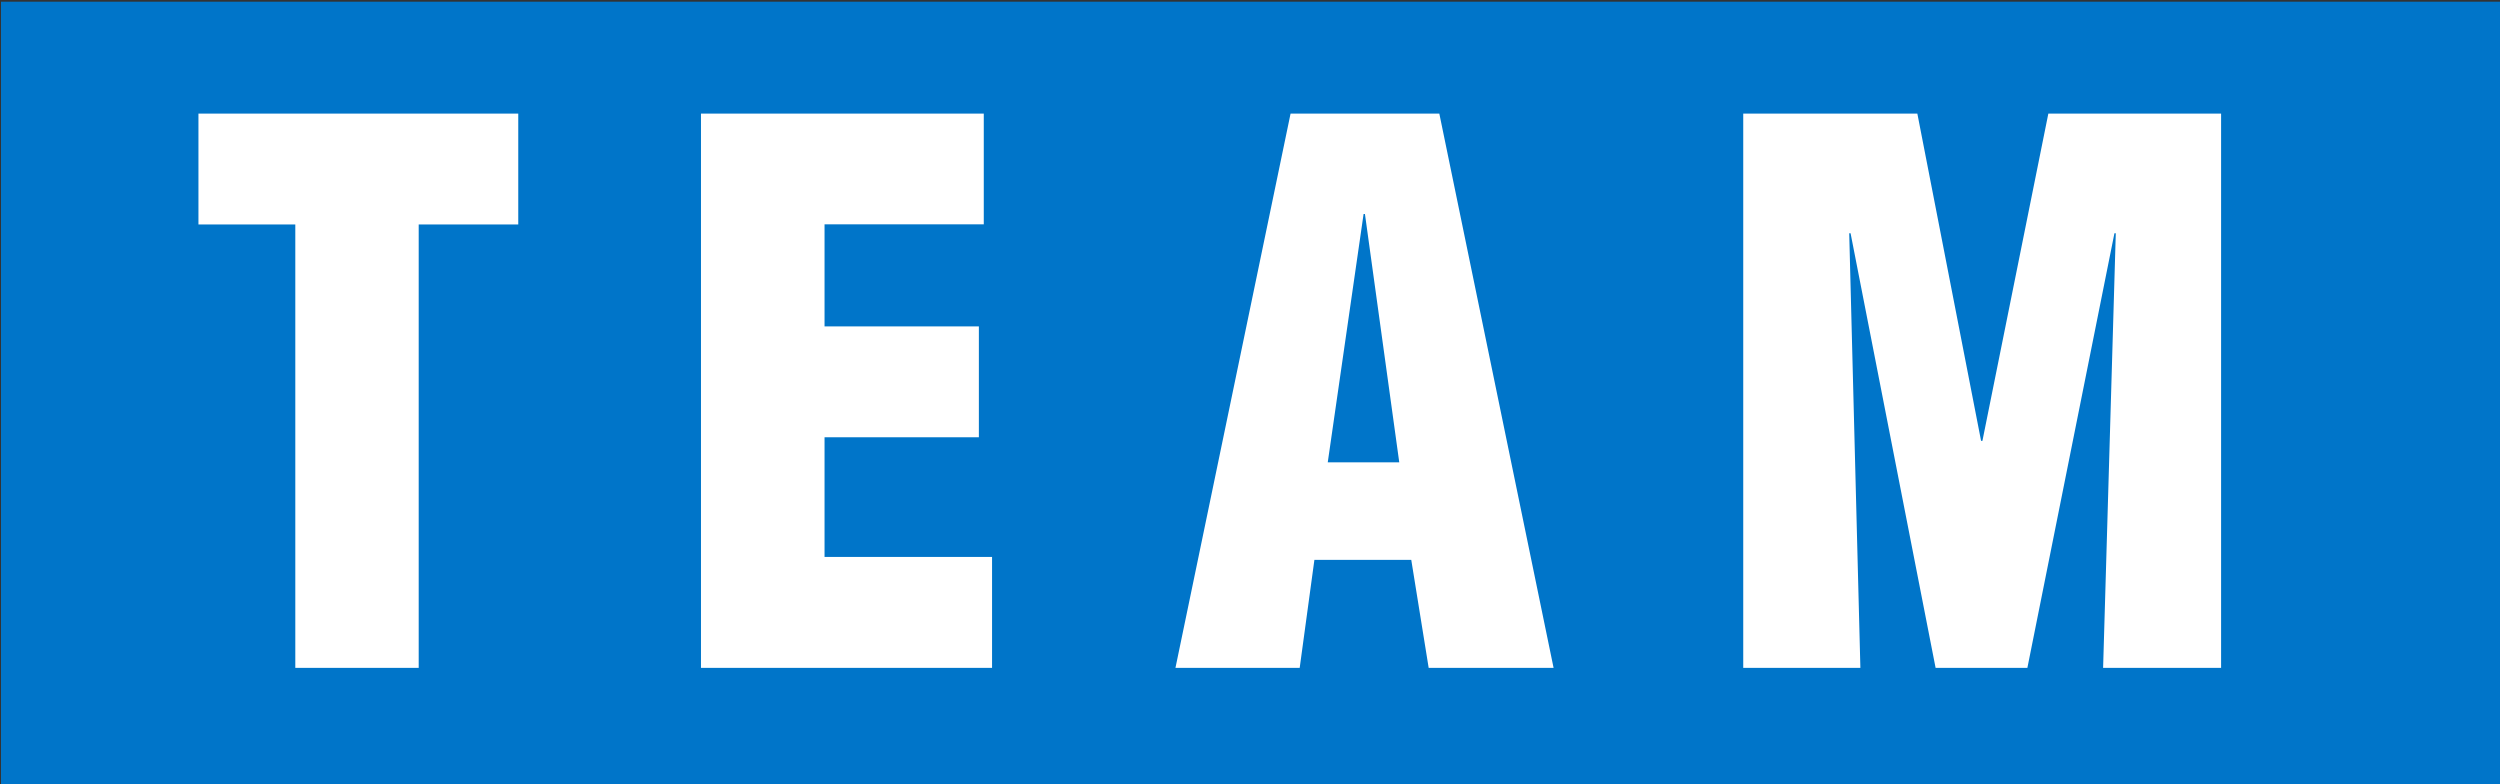
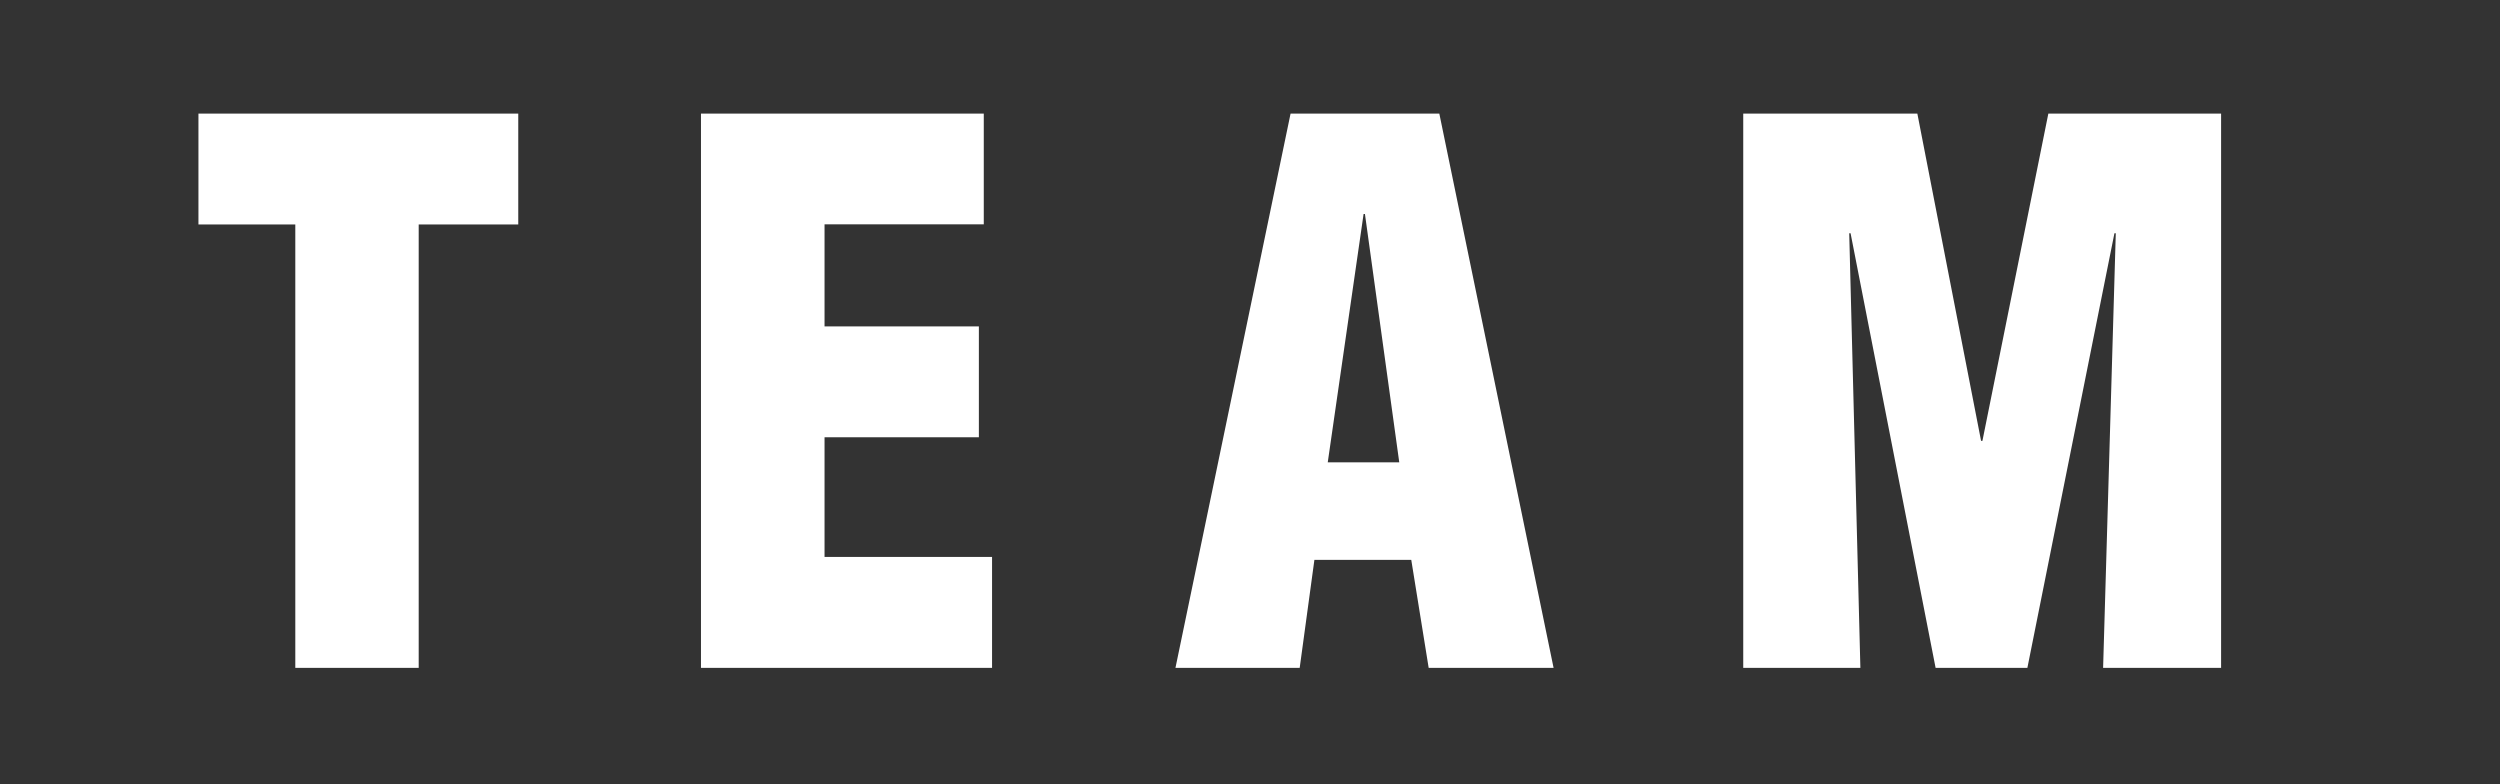
<svg xmlns="http://www.w3.org/2000/svg" version="1.2" viewBox="0 0 1479 464" width="1479" height="464">
  <rect x="0" y="0" width="1479" height="464" fill="#333333" stroke="none" />
  <title>team-logo-svg</title>
  <style>
		.s0 { fill: #0075c9 } 
		.s1 { fill: #ffffff } 
	</style>
-   <path id="Layer" class="s0" d="m0.6 1h1478.4v462.9h-1478.4z" />
  <path id="Layer" fill-rule="evenodd" class="s1" d="m117.4 67.2h189.2v65.6h-58.9v262.3h-73v-262.3h-57.3zm370.4 262.3h99.1v65.6h-172.2v-327.9h167.3v65.5h-94.2v60.4h91.3v65.6h-91.3zm363.7-262.3l67.6 327.9h-73.9l-10.3-63.9h-57.3l-8.7 63.9h-73.5l68.1-327.9zm-23.7 206.3l-20.3-146.9h-0.8l-21.2 146.9zm486.2-206.3v327.9h-69.8l7.5-257.1h-0.8l-51.5 257.1h-54.3l-50.3-257.1h-0.8l6.6 257.1h-69.3v-327.9h103l37.7 193.6h0.8l39-193.6z" />
</svg>